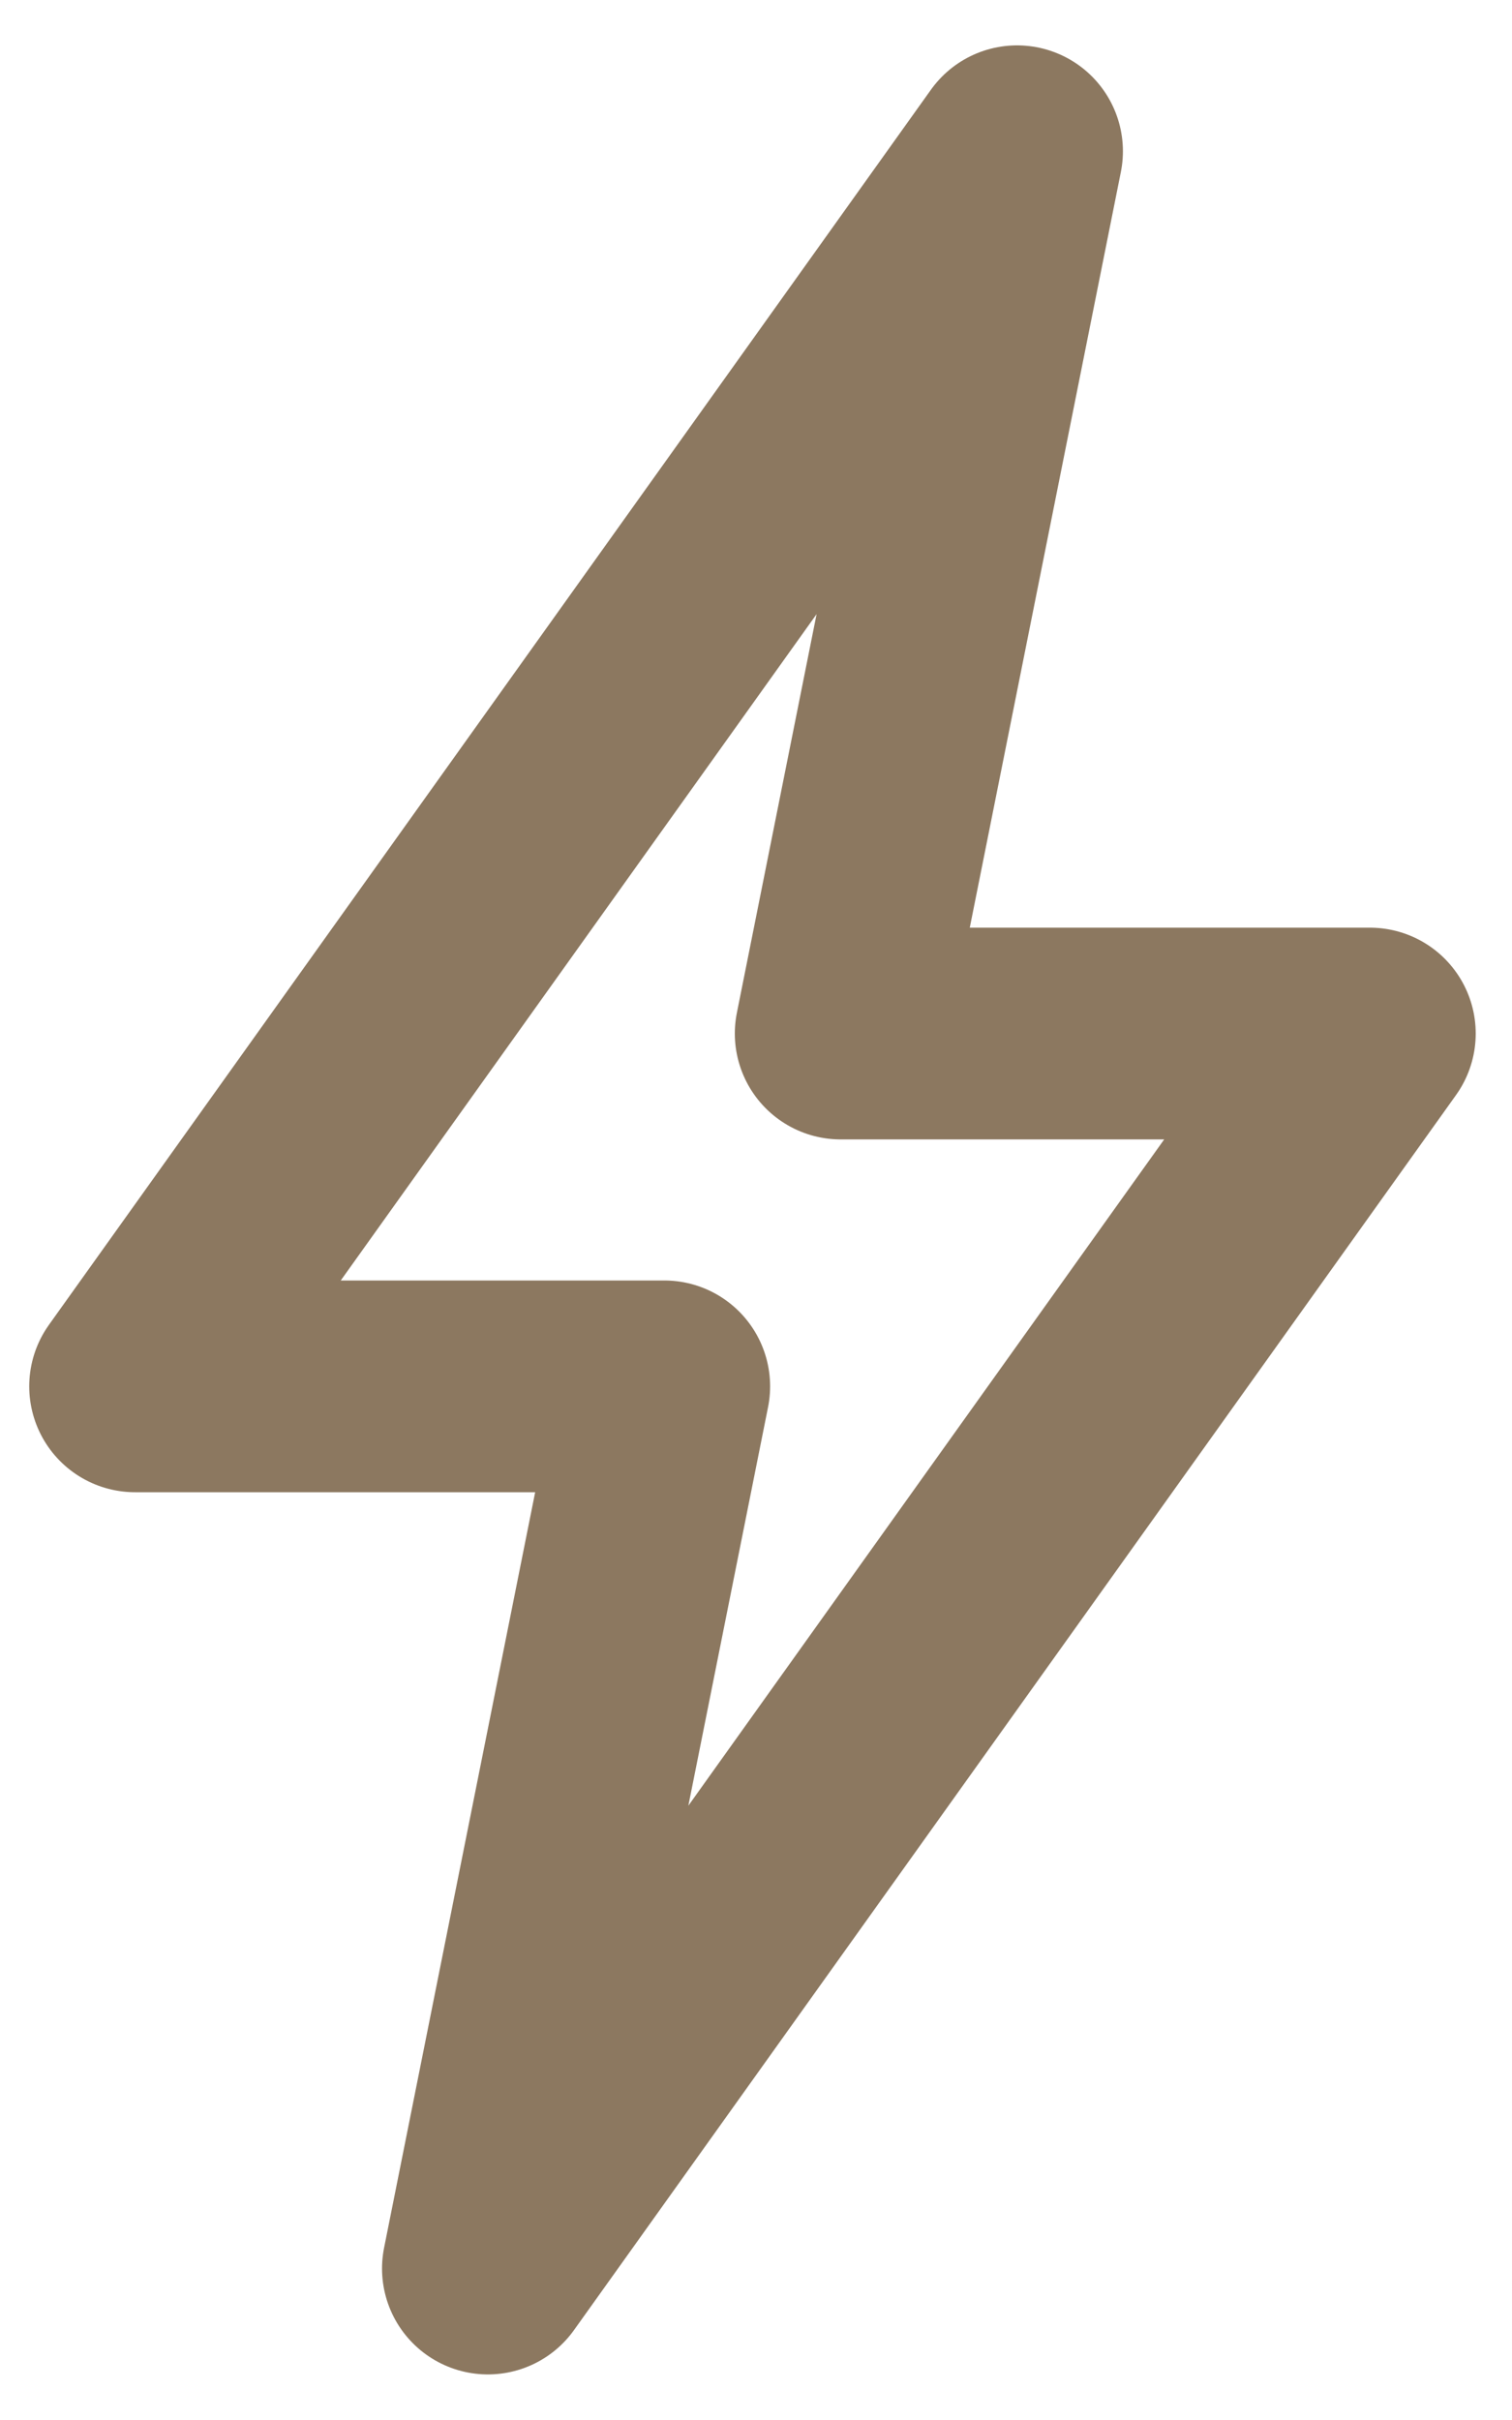
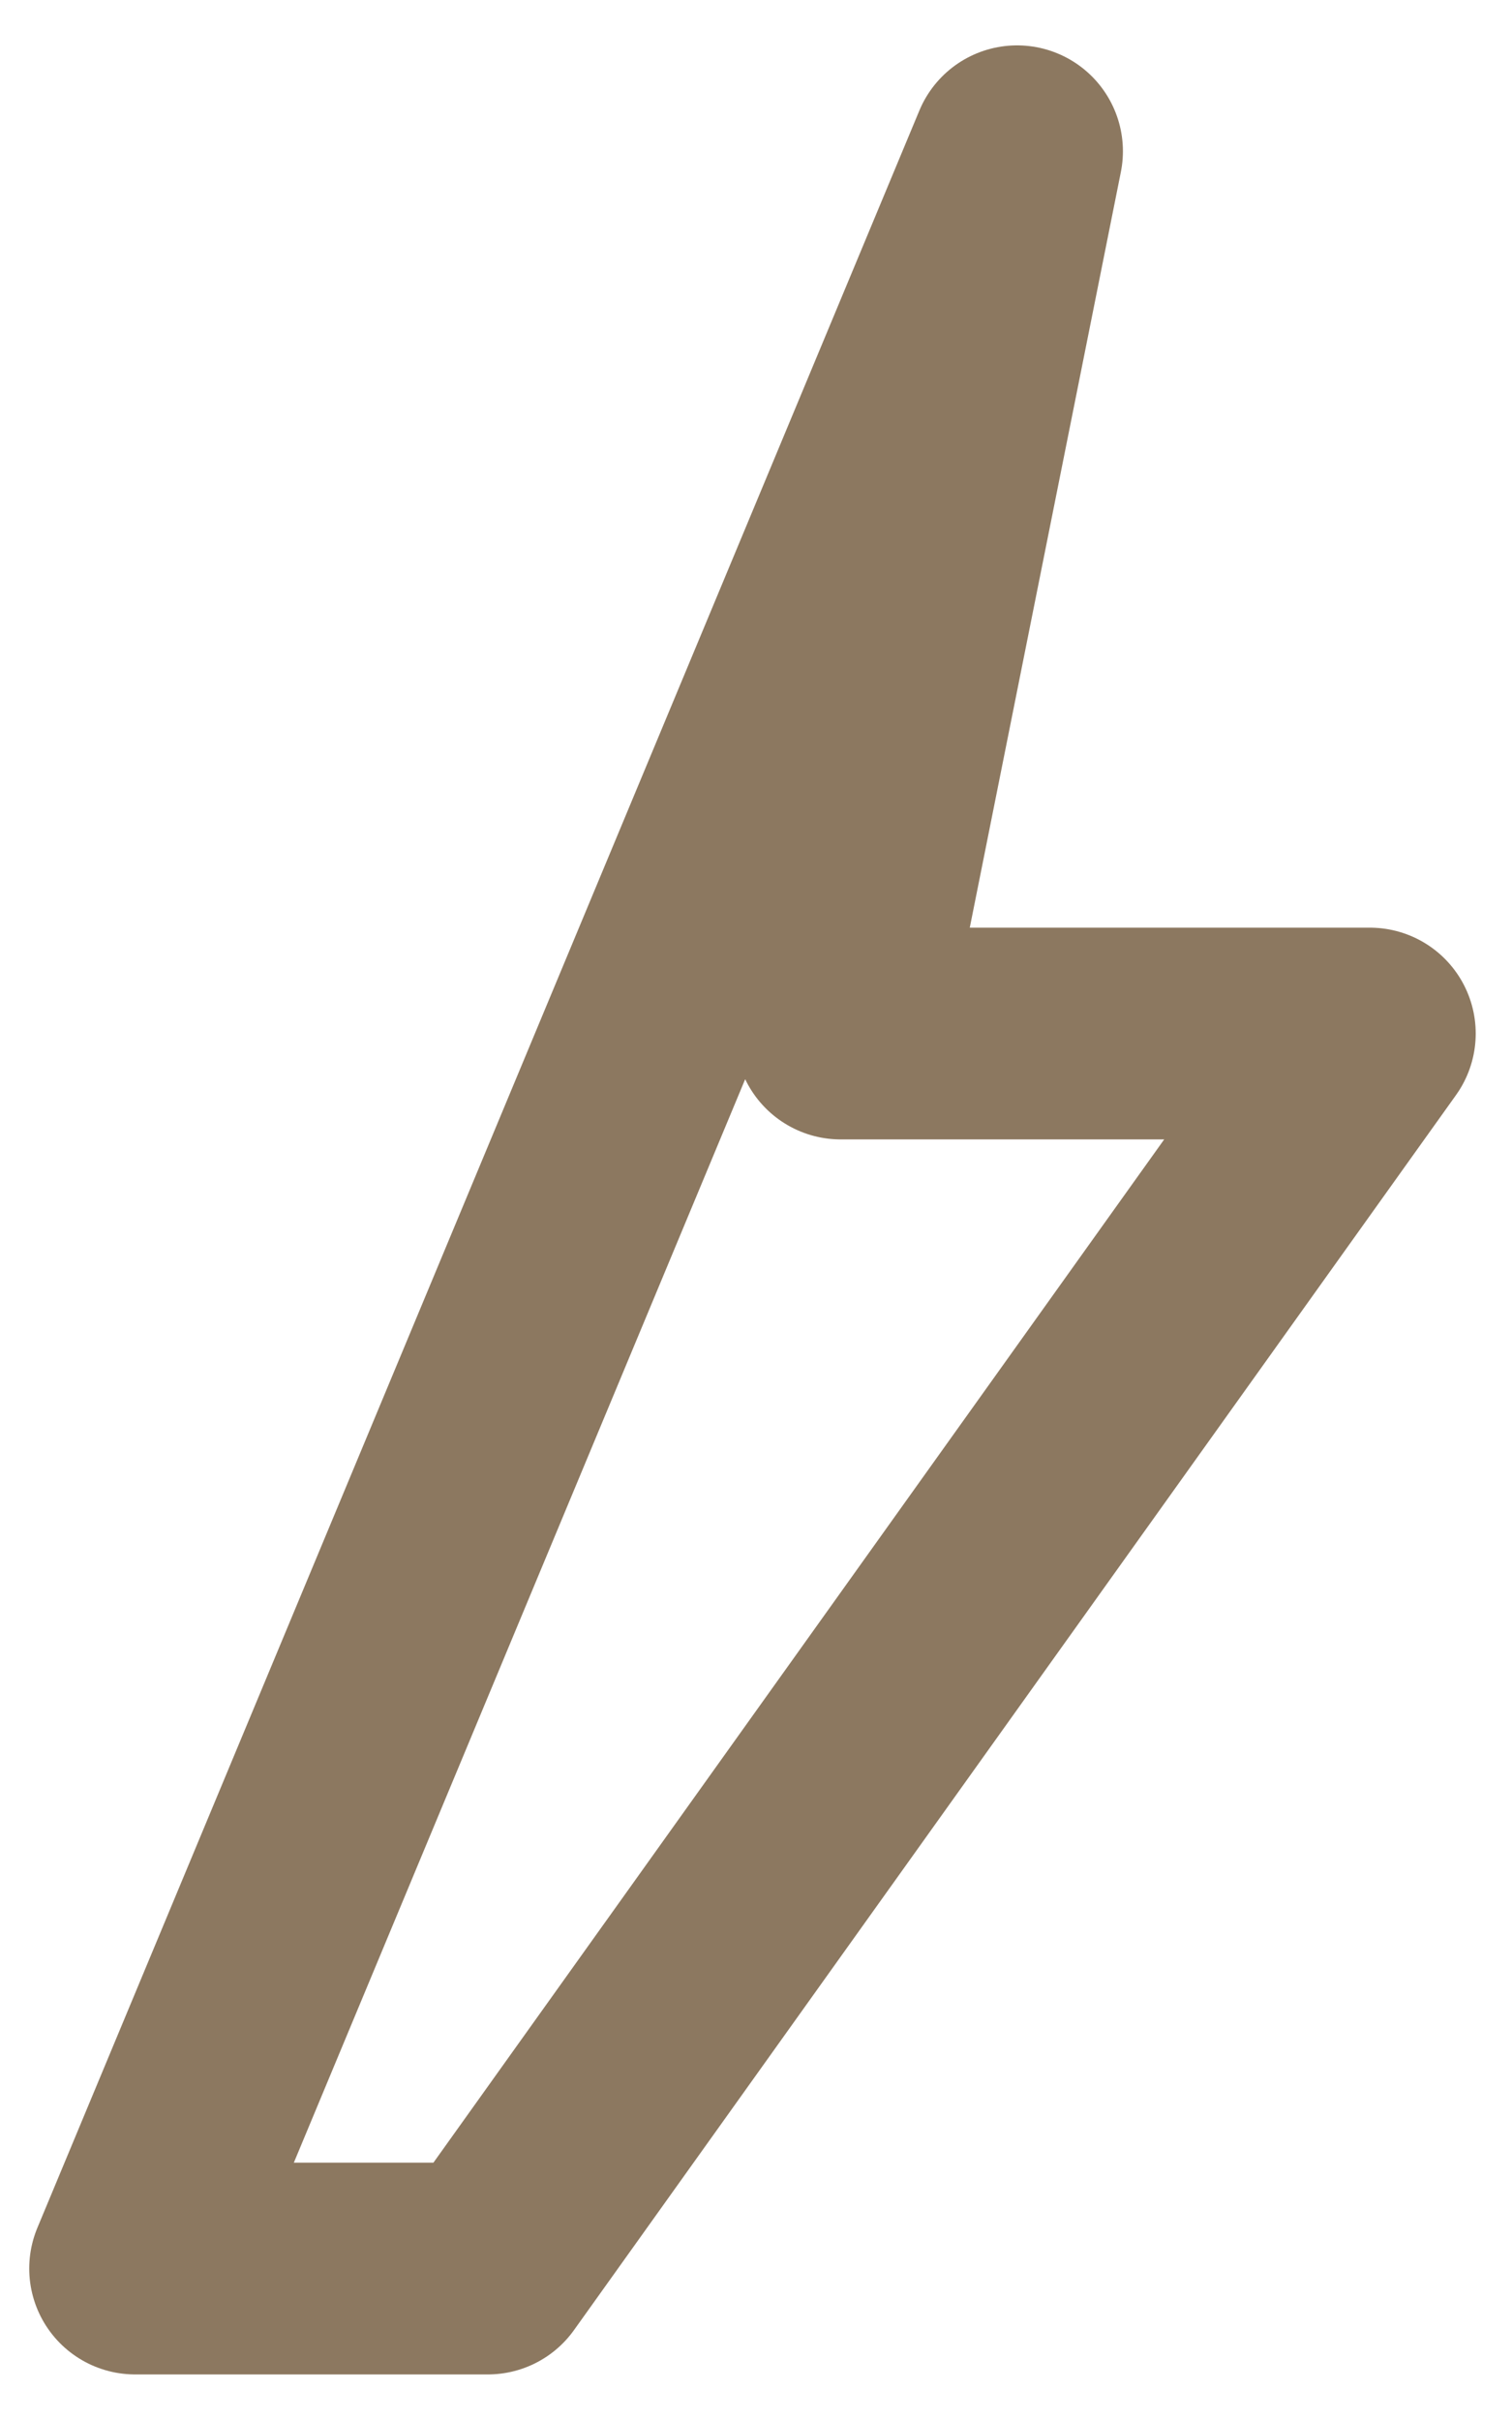
<svg xmlns="http://www.w3.org/2000/svg" width="15" height="24" viewBox="0 0 15 24" fill="none">
-   <path fill-rule="evenodd" clip-rule="evenodd" d="M10.09 1.5L8.34 10.25H13.59L4.84 22.498L6.59 13.749H1.34L10.09 1.5Z" stroke="#8C7860" stroke-width="2.1" stroke-linecap="round" stroke-linejoin="round" />
+   <path fill-rule="evenodd" clip-rule="evenodd" d="M10.09 1.5L8.34 10.25H13.59L4.84 22.498H1.34L10.09 1.5Z" stroke="#8C7860" stroke-width="2.1" stroke-linecap="round" stroke-linejoin="round" />
</svg>